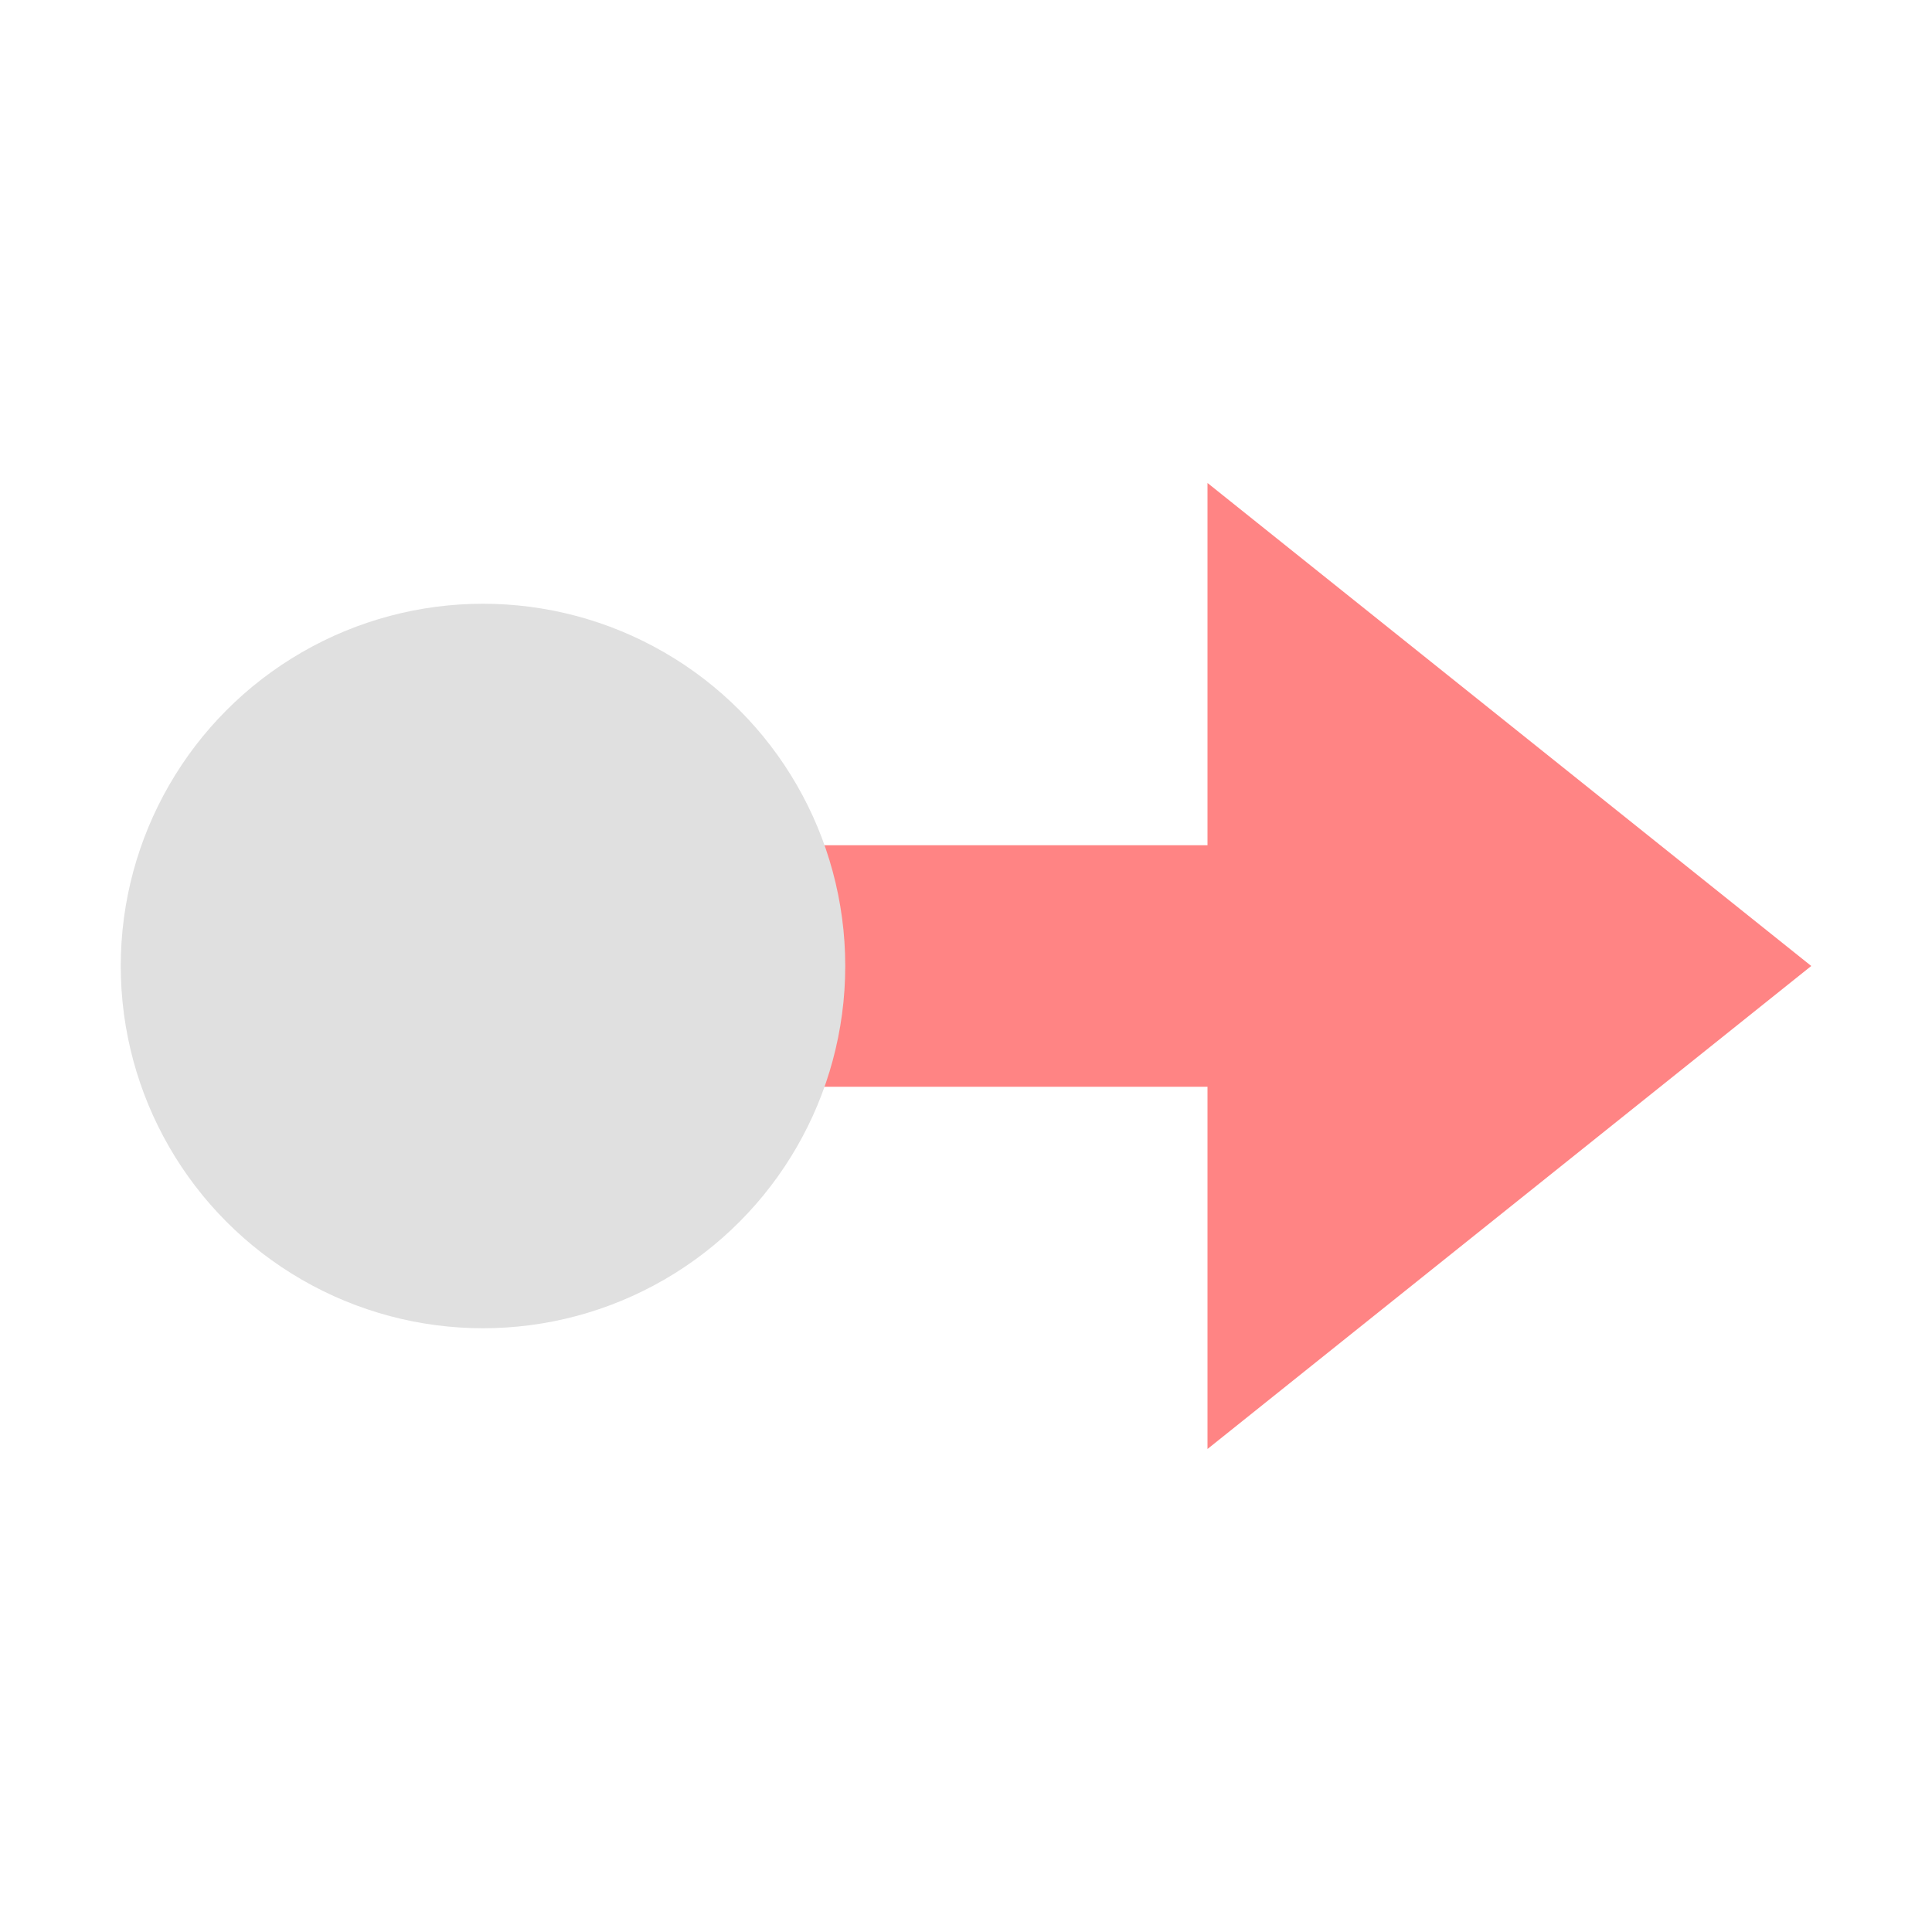
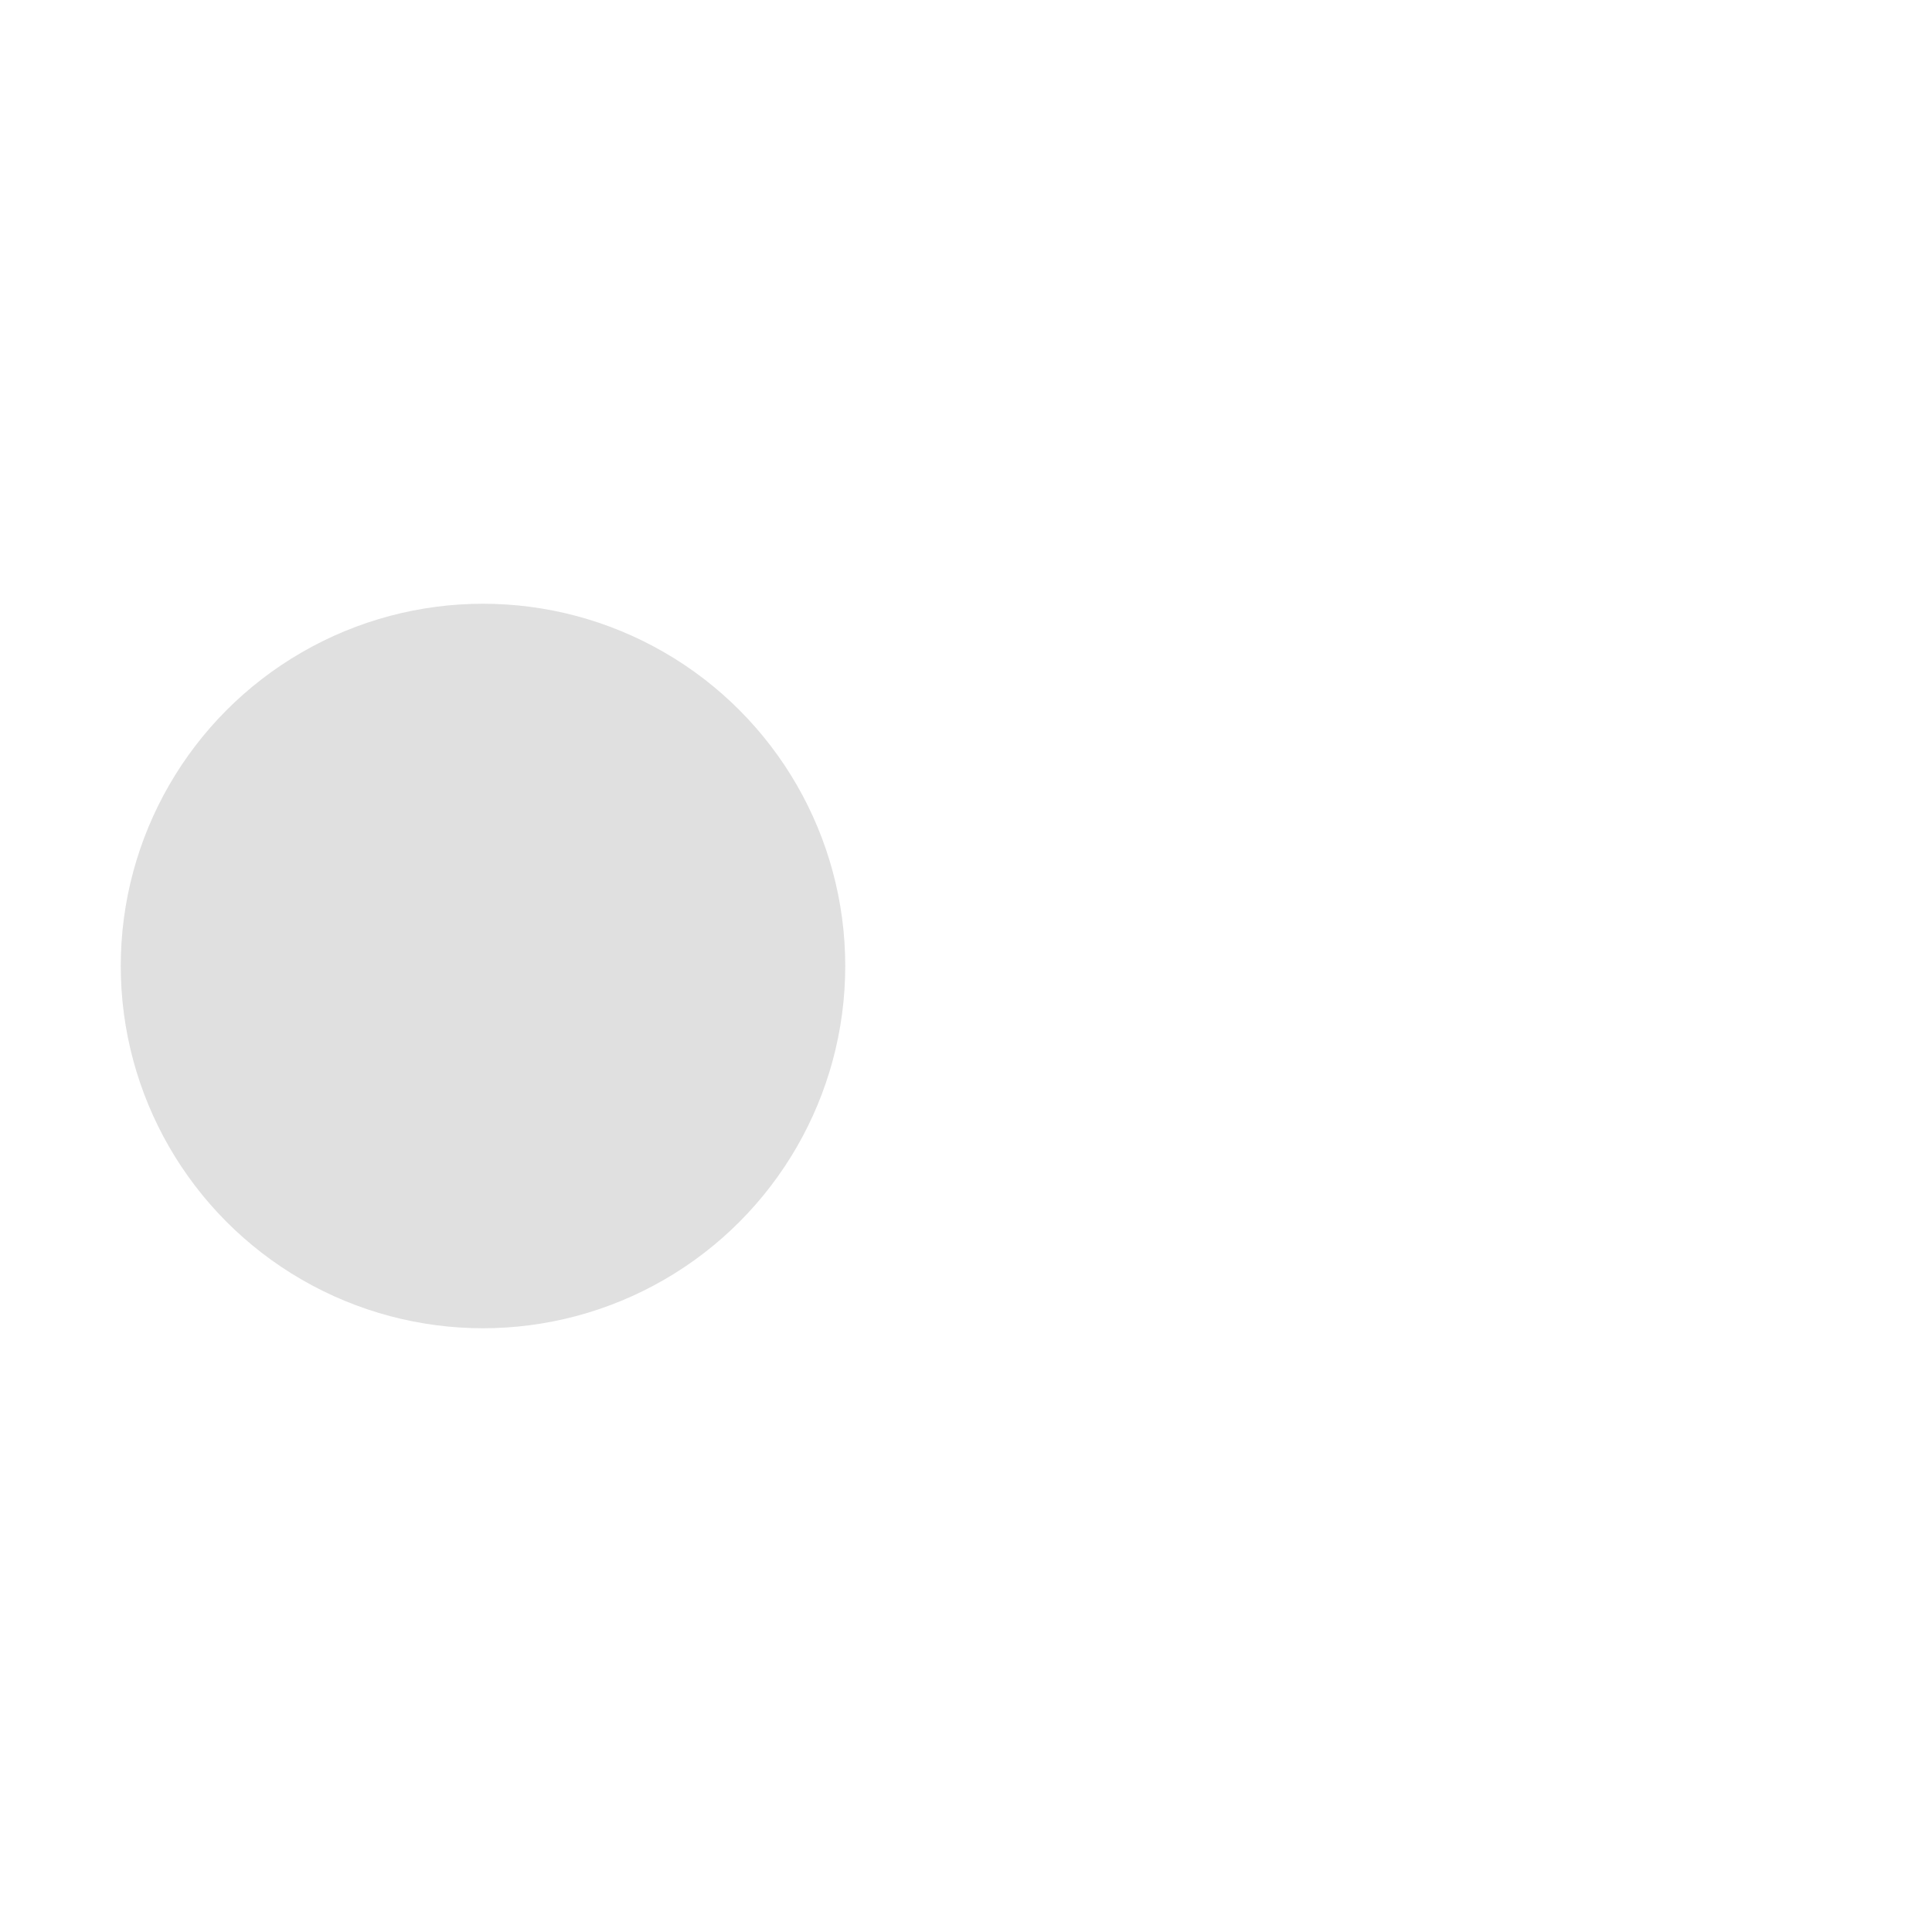
<svg xmlns="http://www.w3.org/2000/svg" width="16" height="16" version="1.1" viewBox="0 0 16 16">
  <g transform="translate(0 -1036.4)">
-     <path transform="translate(0 1036.4)" d="m10 4v3h-5v2h5v3l2.5-2 2.5-2-2.5-2-2.5-2z" fill="#ff8484" />
    <circle cx="4" cy="1044.4" r="3" fill="#e0e0e0" />
  </g>
</svg>